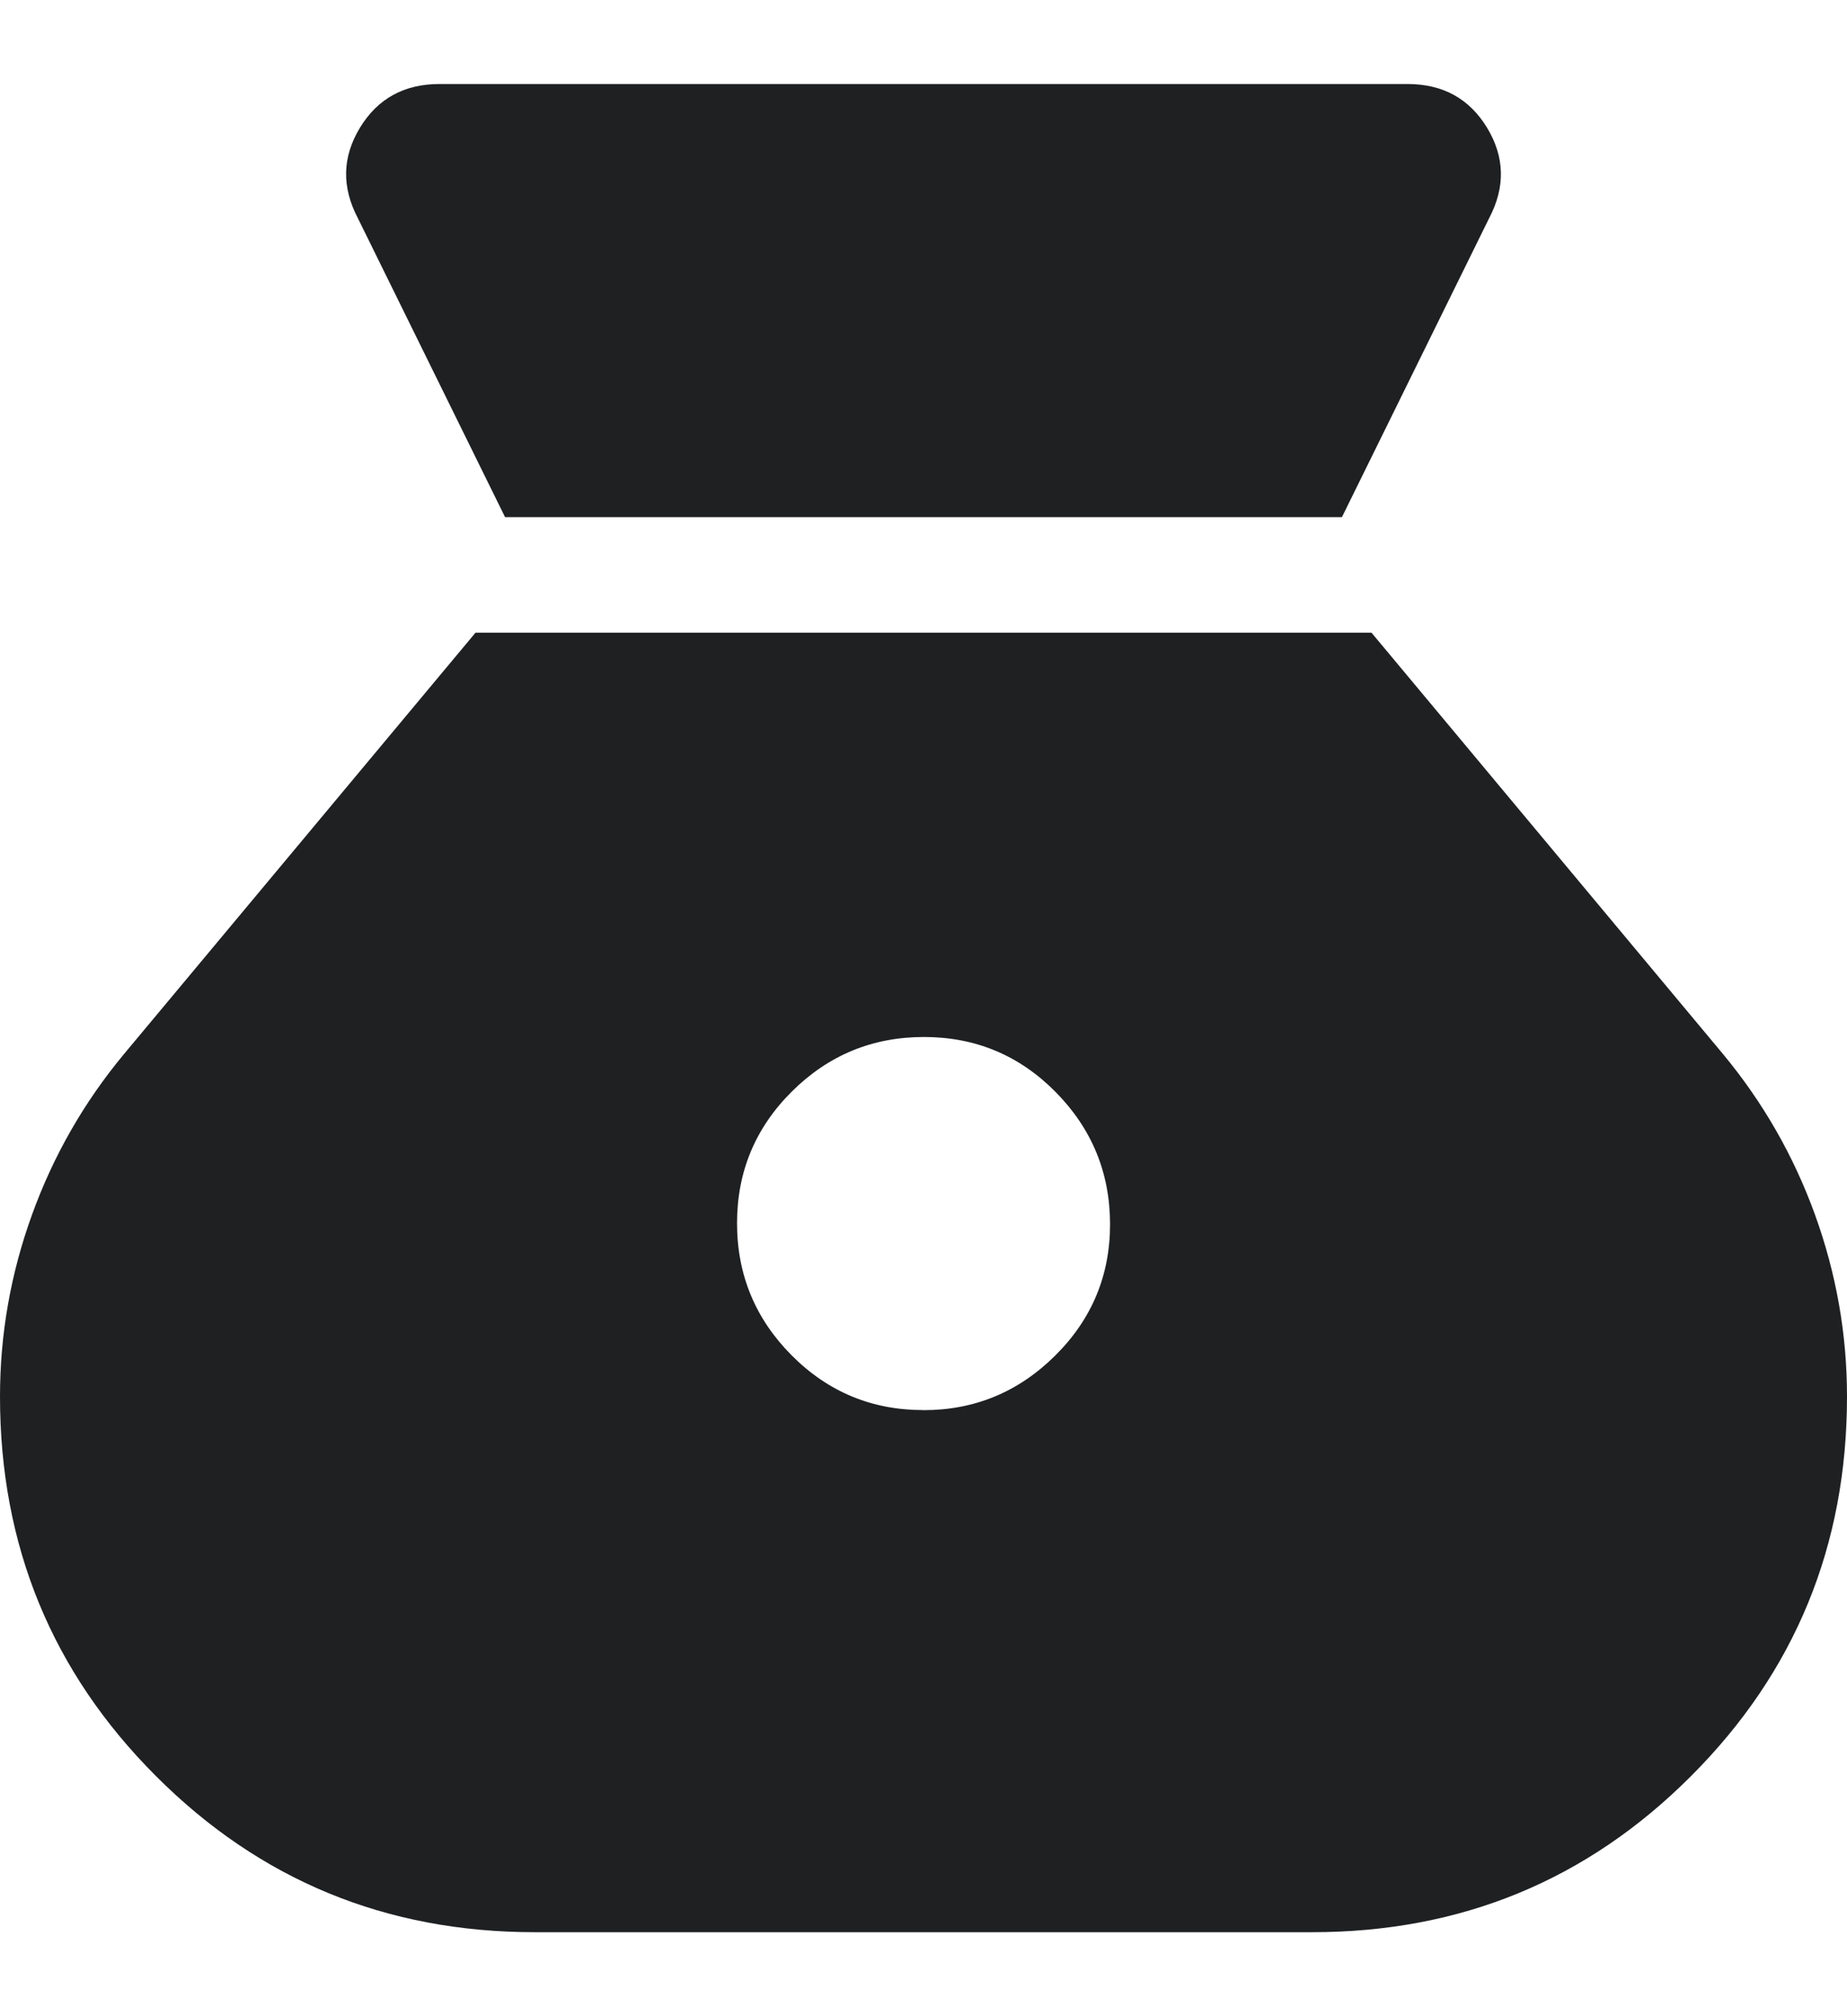
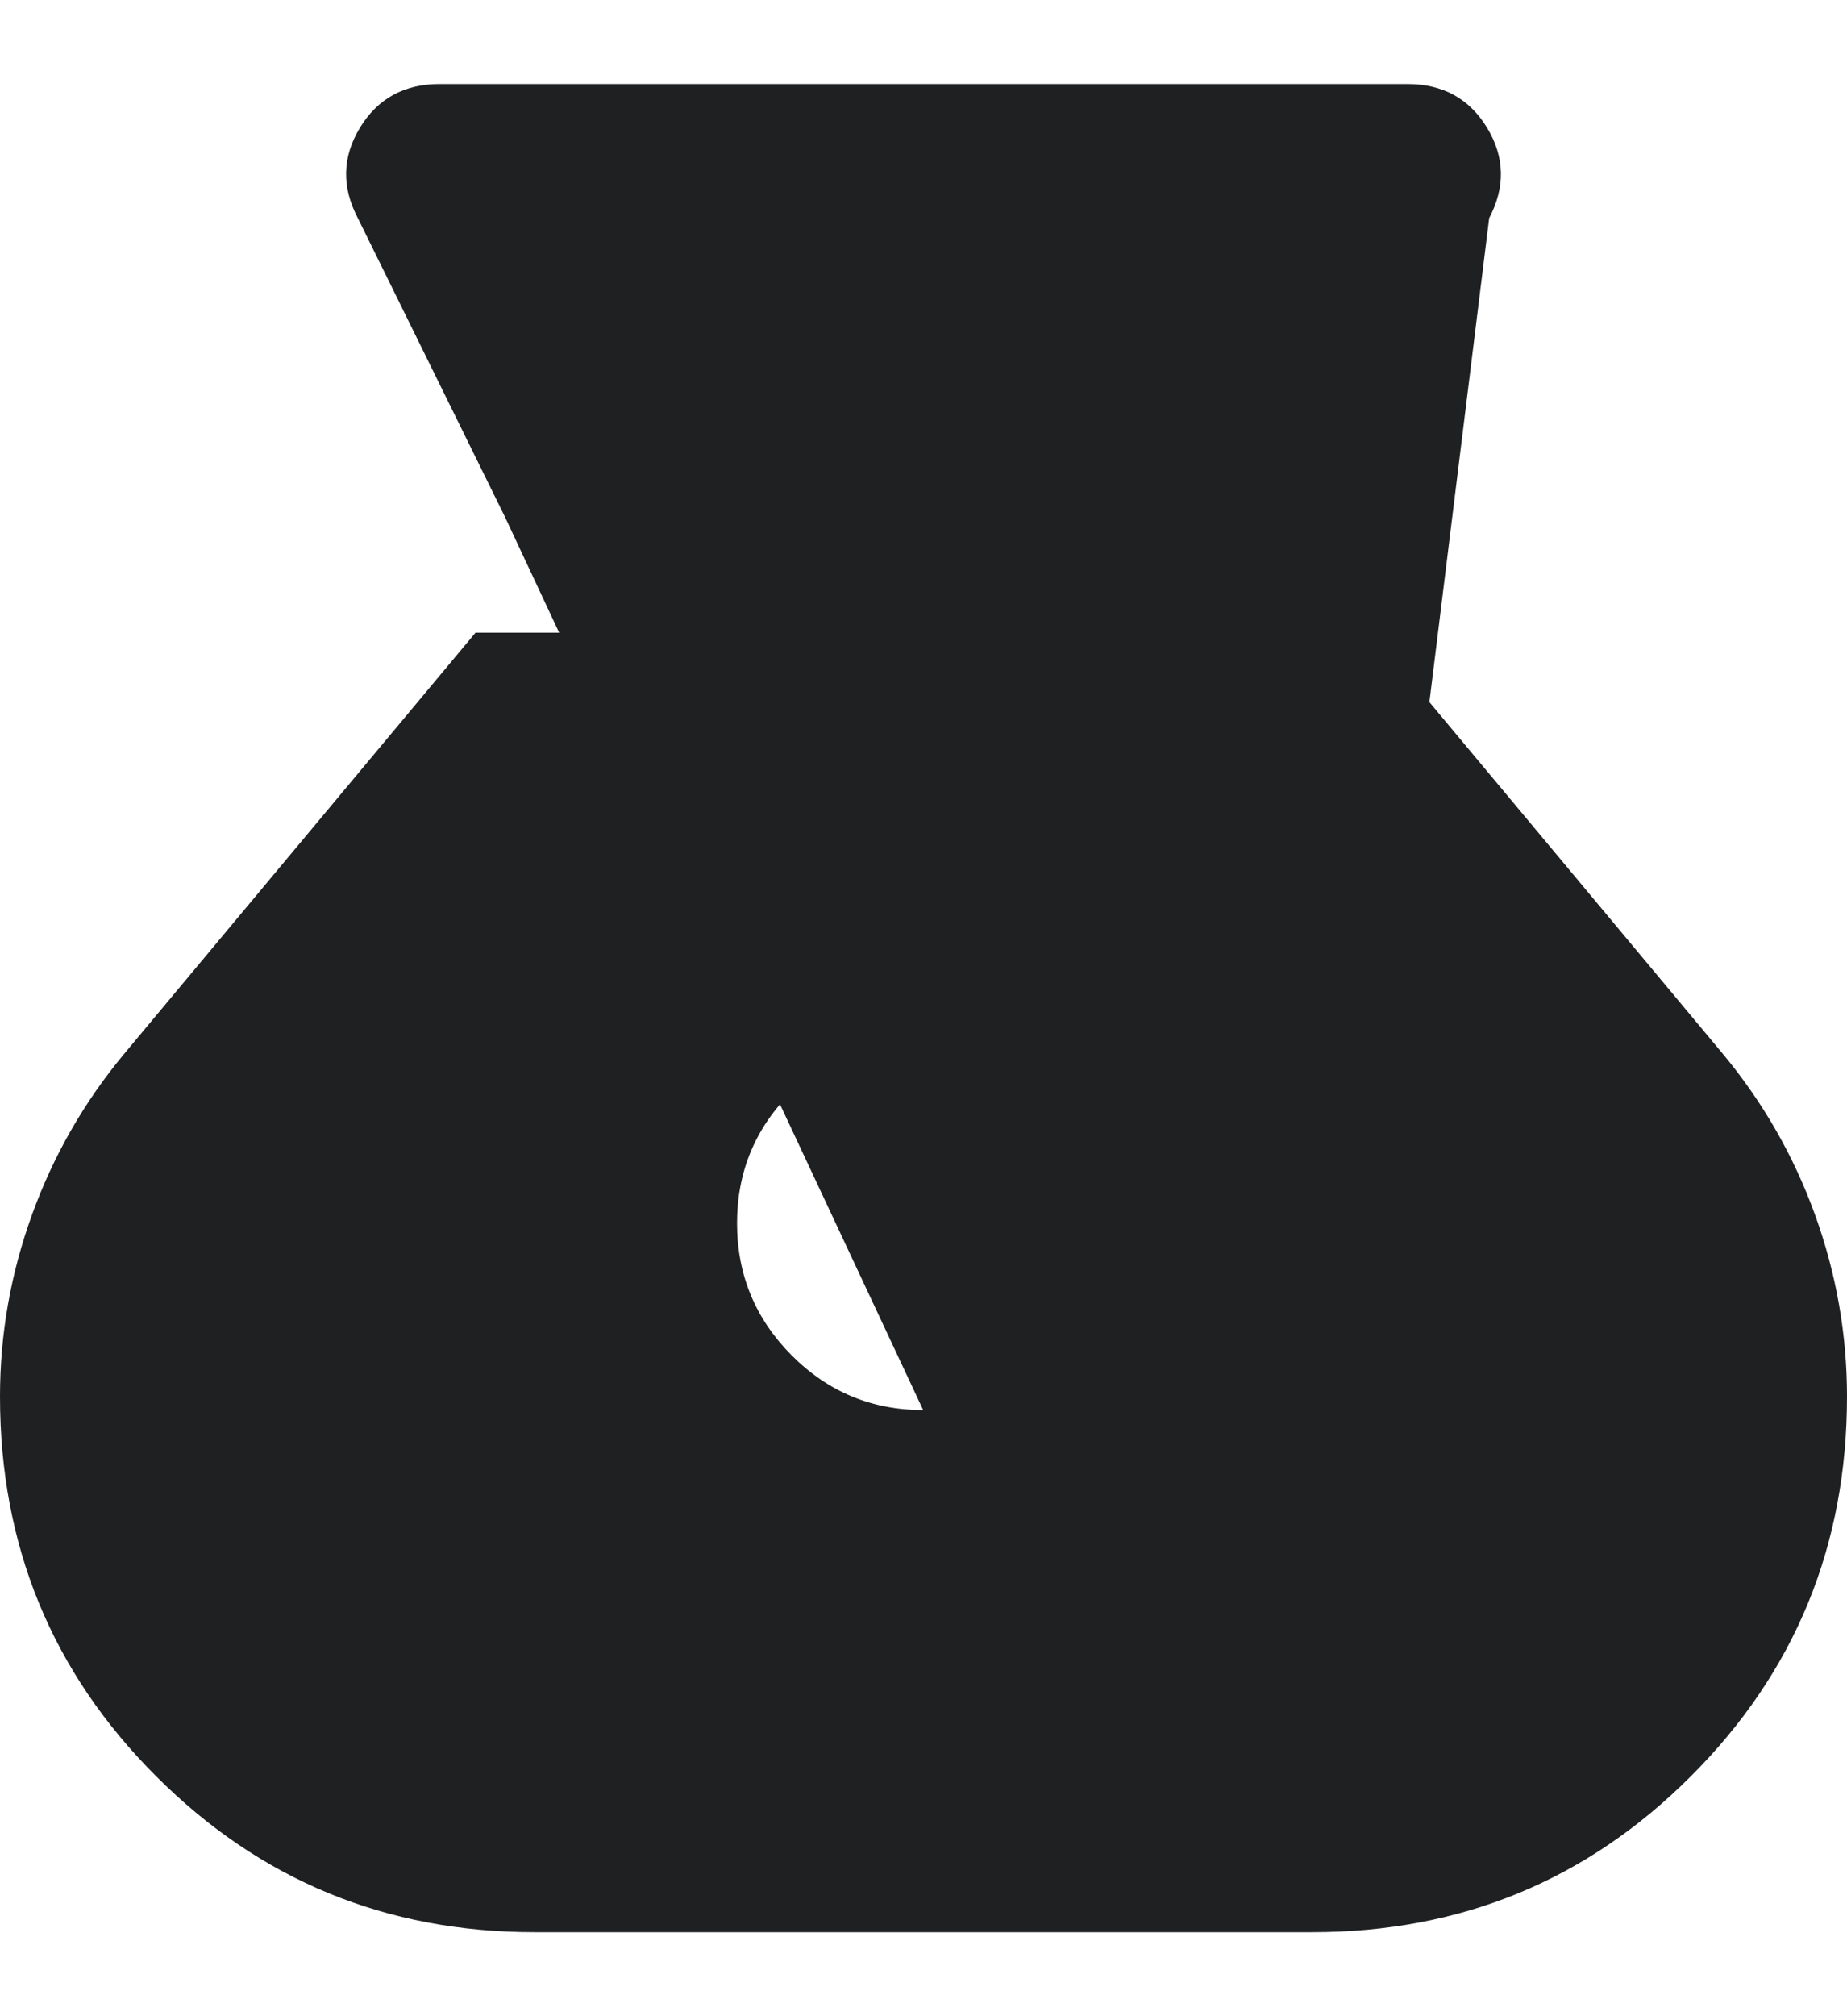
<svg xmlns="http://www.w3.org/2000/svg" width="22" height="24" viewBox="0 0 22 24" fill="none">
-   <path d="M10.996 16.785C10.383 16.785 9.861 16.567 9.428 16.132C8.996 15.697 8.779 15.173 8.779 14.56C8.779 13.948 8.997 13.425 9.432 12.993C9.868 12.56 10.392 12.344 11.005 12.344C11.619 12.344 12.141 12.562 12.573 12.998C13.005 13.435 13.221 13.959 13.222 14.57C13.223 15.181 13.005 15.704 12.568 16.137C12.13 16.571 11.606 16.787 10.996 16.786M6.016 6.156H15.984L17.738 2.596C17.932 2.227 17.924 1.869 17.713 1.521C17.502 1.174 17.186 1 16.764 1H5.236C4.814 1 4.498 1.174 4.287 1.521C4.076 1.869 4.068 2.227 4.263 2.598L6.016 6.156ZM6.368 23H15.632C17.401 23 18.905 22.381 20.142 21.142C21.381 19.904 22 18.398 22 16.624C22 15.883 21.873 15.162 21.619 14.46C21.365 13.758 20.998 13.118 20.519 12.542L16.336 7.531H5.664L1.481 12.542C1.001 13.118 0.635 13.758 0.381 14.46C0.127 15.161 0 15.883 0 16.624C0 18.398 0.619 19.904 1.858 21.142C3.096 22.381 4.599 23 6.368 23Z" fill="#1E2022" />
+   <path d="M10.996 16.785C10.383 16.785 9.861 16.567 9.428 16.132C8.996 15.697 8.779 15.173 8.779 14.56C8.779 13.948 8.997 13.425 9.432 12.993C9.868 12.56 10.392 12.344 11.005 12.344C11.619 12.344 12.141 12.562 12.573 12.998C13.005 13.435 13.221 13.959 13.222 14.57C13.223 15.181 13.005 15.704 12.568 16.137C12.13 16.571 11.606 16.787 10.996 16.786H15.984L17.738 2.596C17.932 2.227 17.924 1.869 17.713 1.521C17.502 1.174 17.186 1 16.764 1H5.236C4.814 1 4.498 1.174 4.287 1.521C4.076 1.869 4.068 2.227 4.263 2.598L6.016 6.156ZM6.368 23H15.632C17.401 23 18.905 22.381 20.142 21.142C21.381 19.904 22 18.398 22 16.624C22 15.883 21.873 15.162 21.619 14.46C21.365 13.758 20.998 13.118 20.519 12.542L16.336 7.531H5.664L1.481 12.542C1.001 13.118 0.635 13.758 0.381 14.46C0.127 15.161 0 15.883 0 16.624C0 18.398 0.619 19.904 1.858 21.142C3.096 22.381 4.599 23 6.368 23Z" fill="#1E2022" />
</svg>